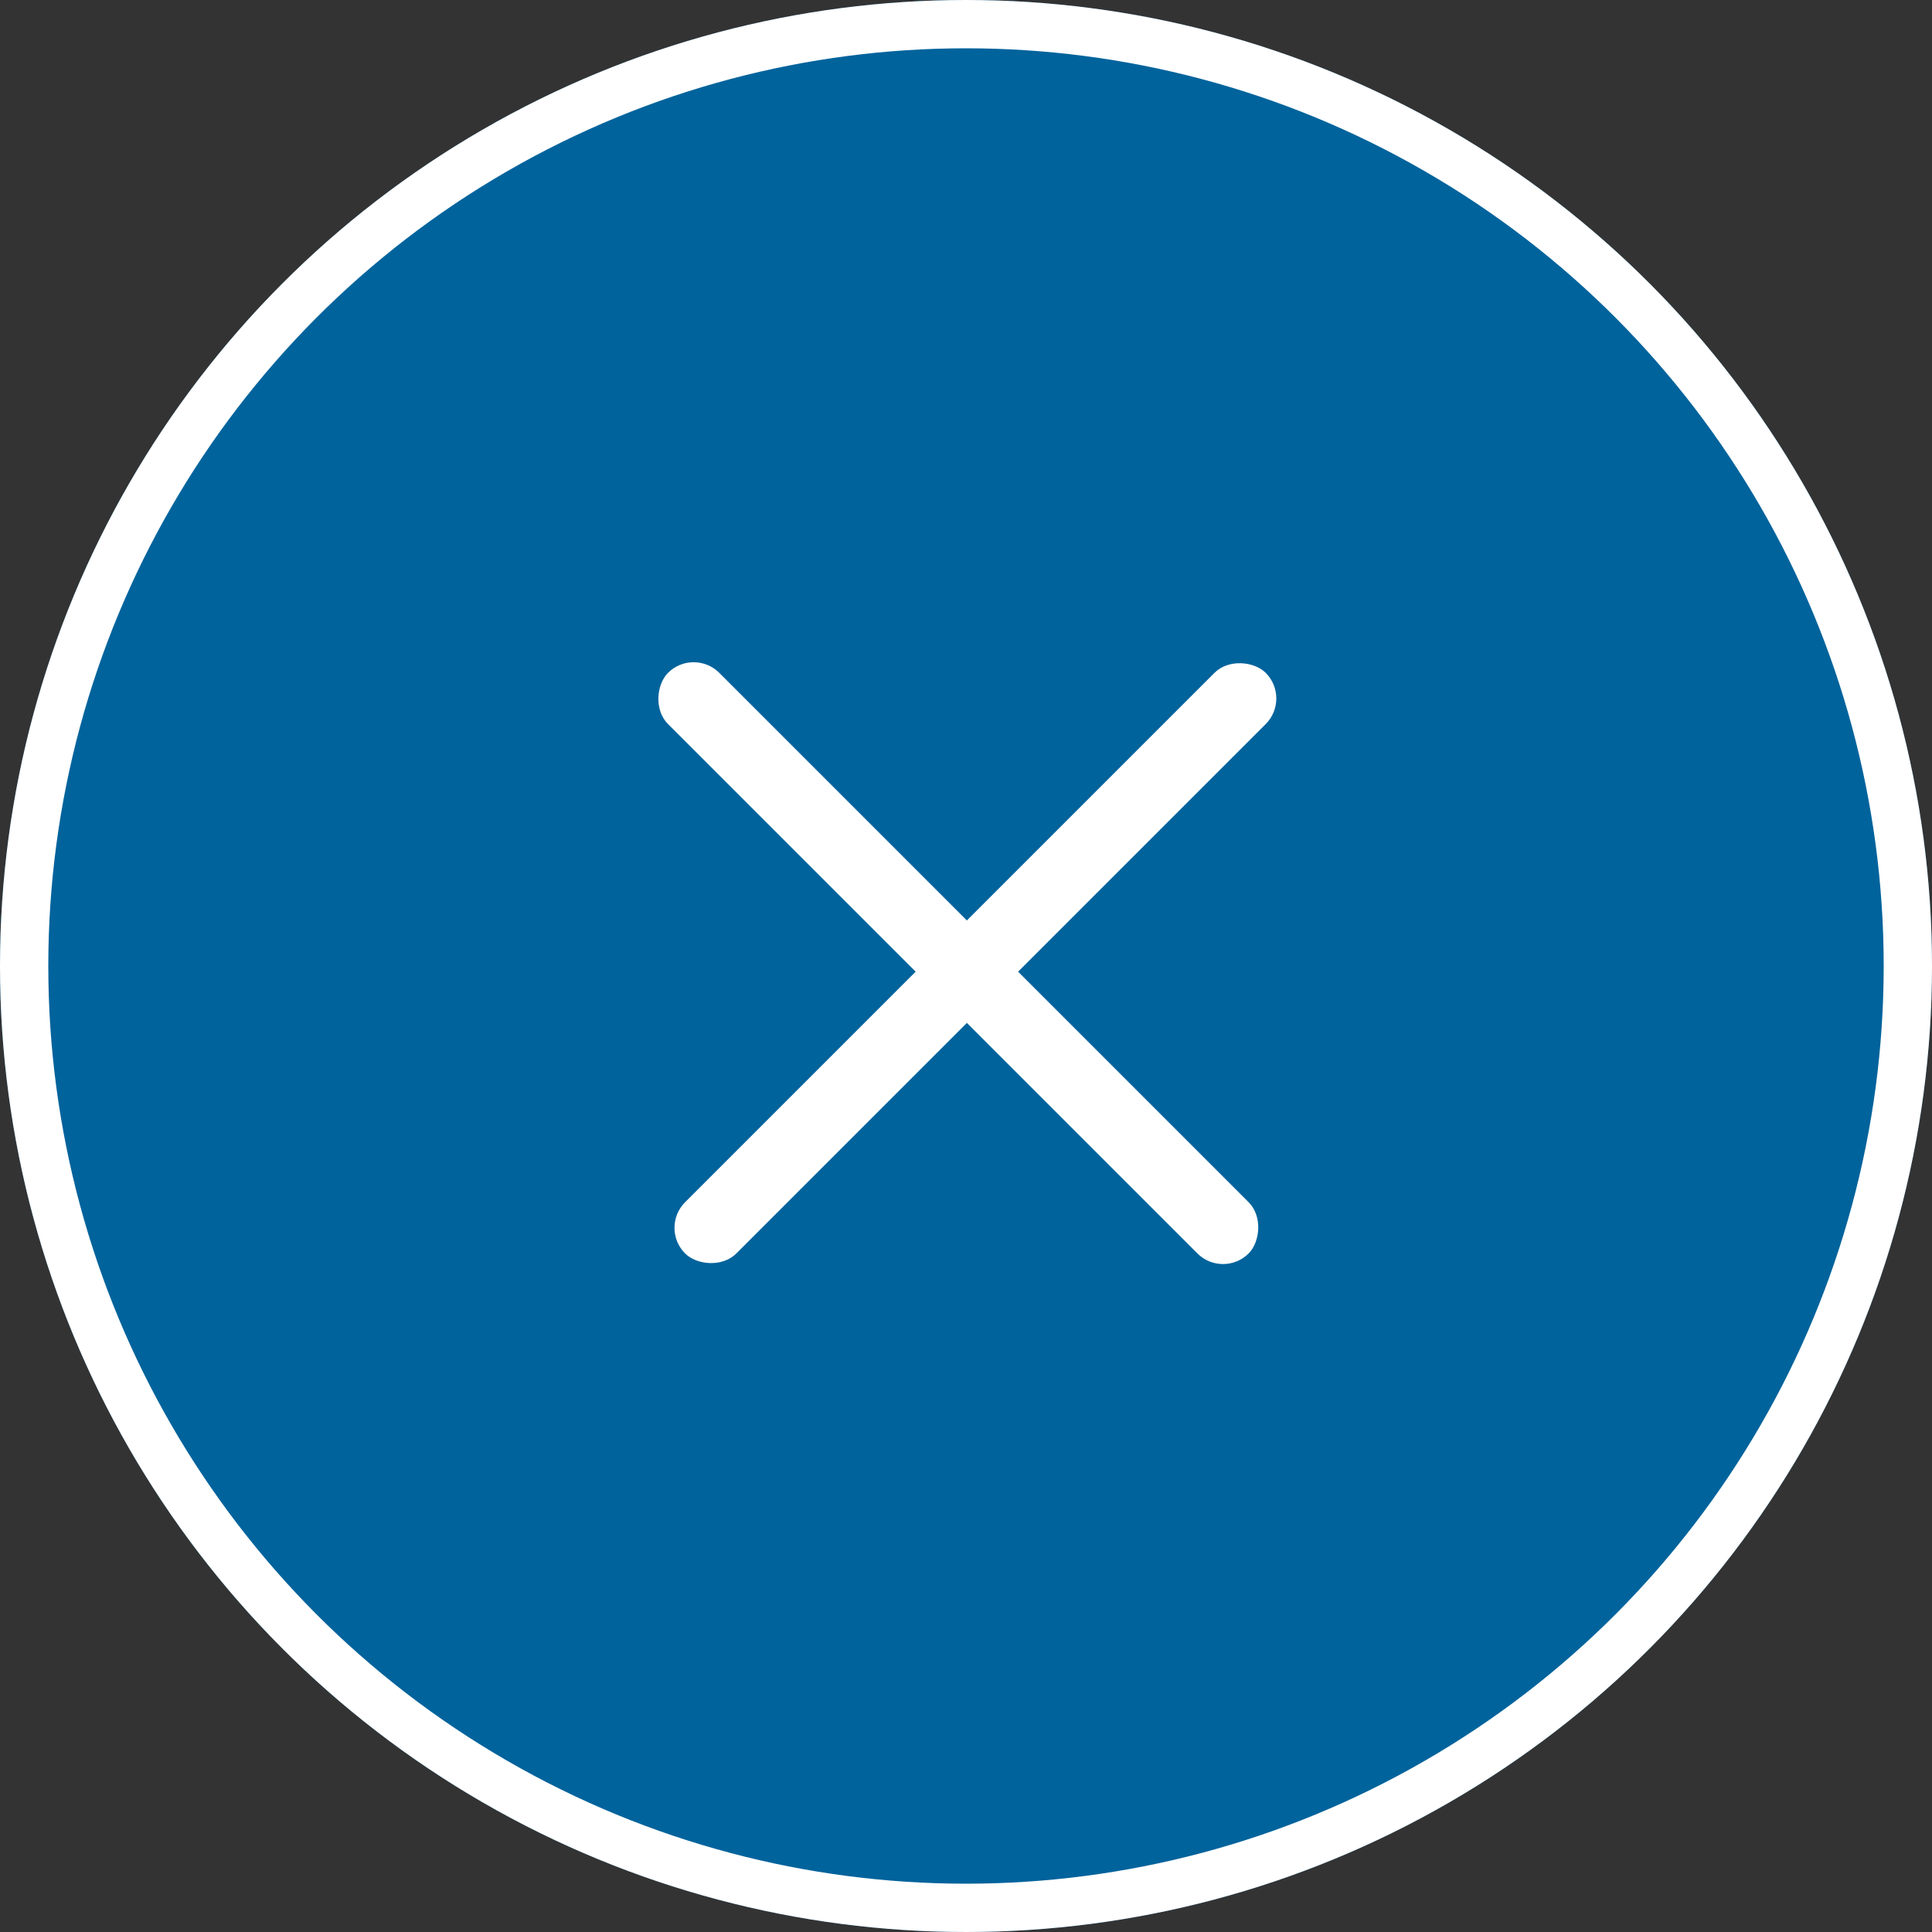
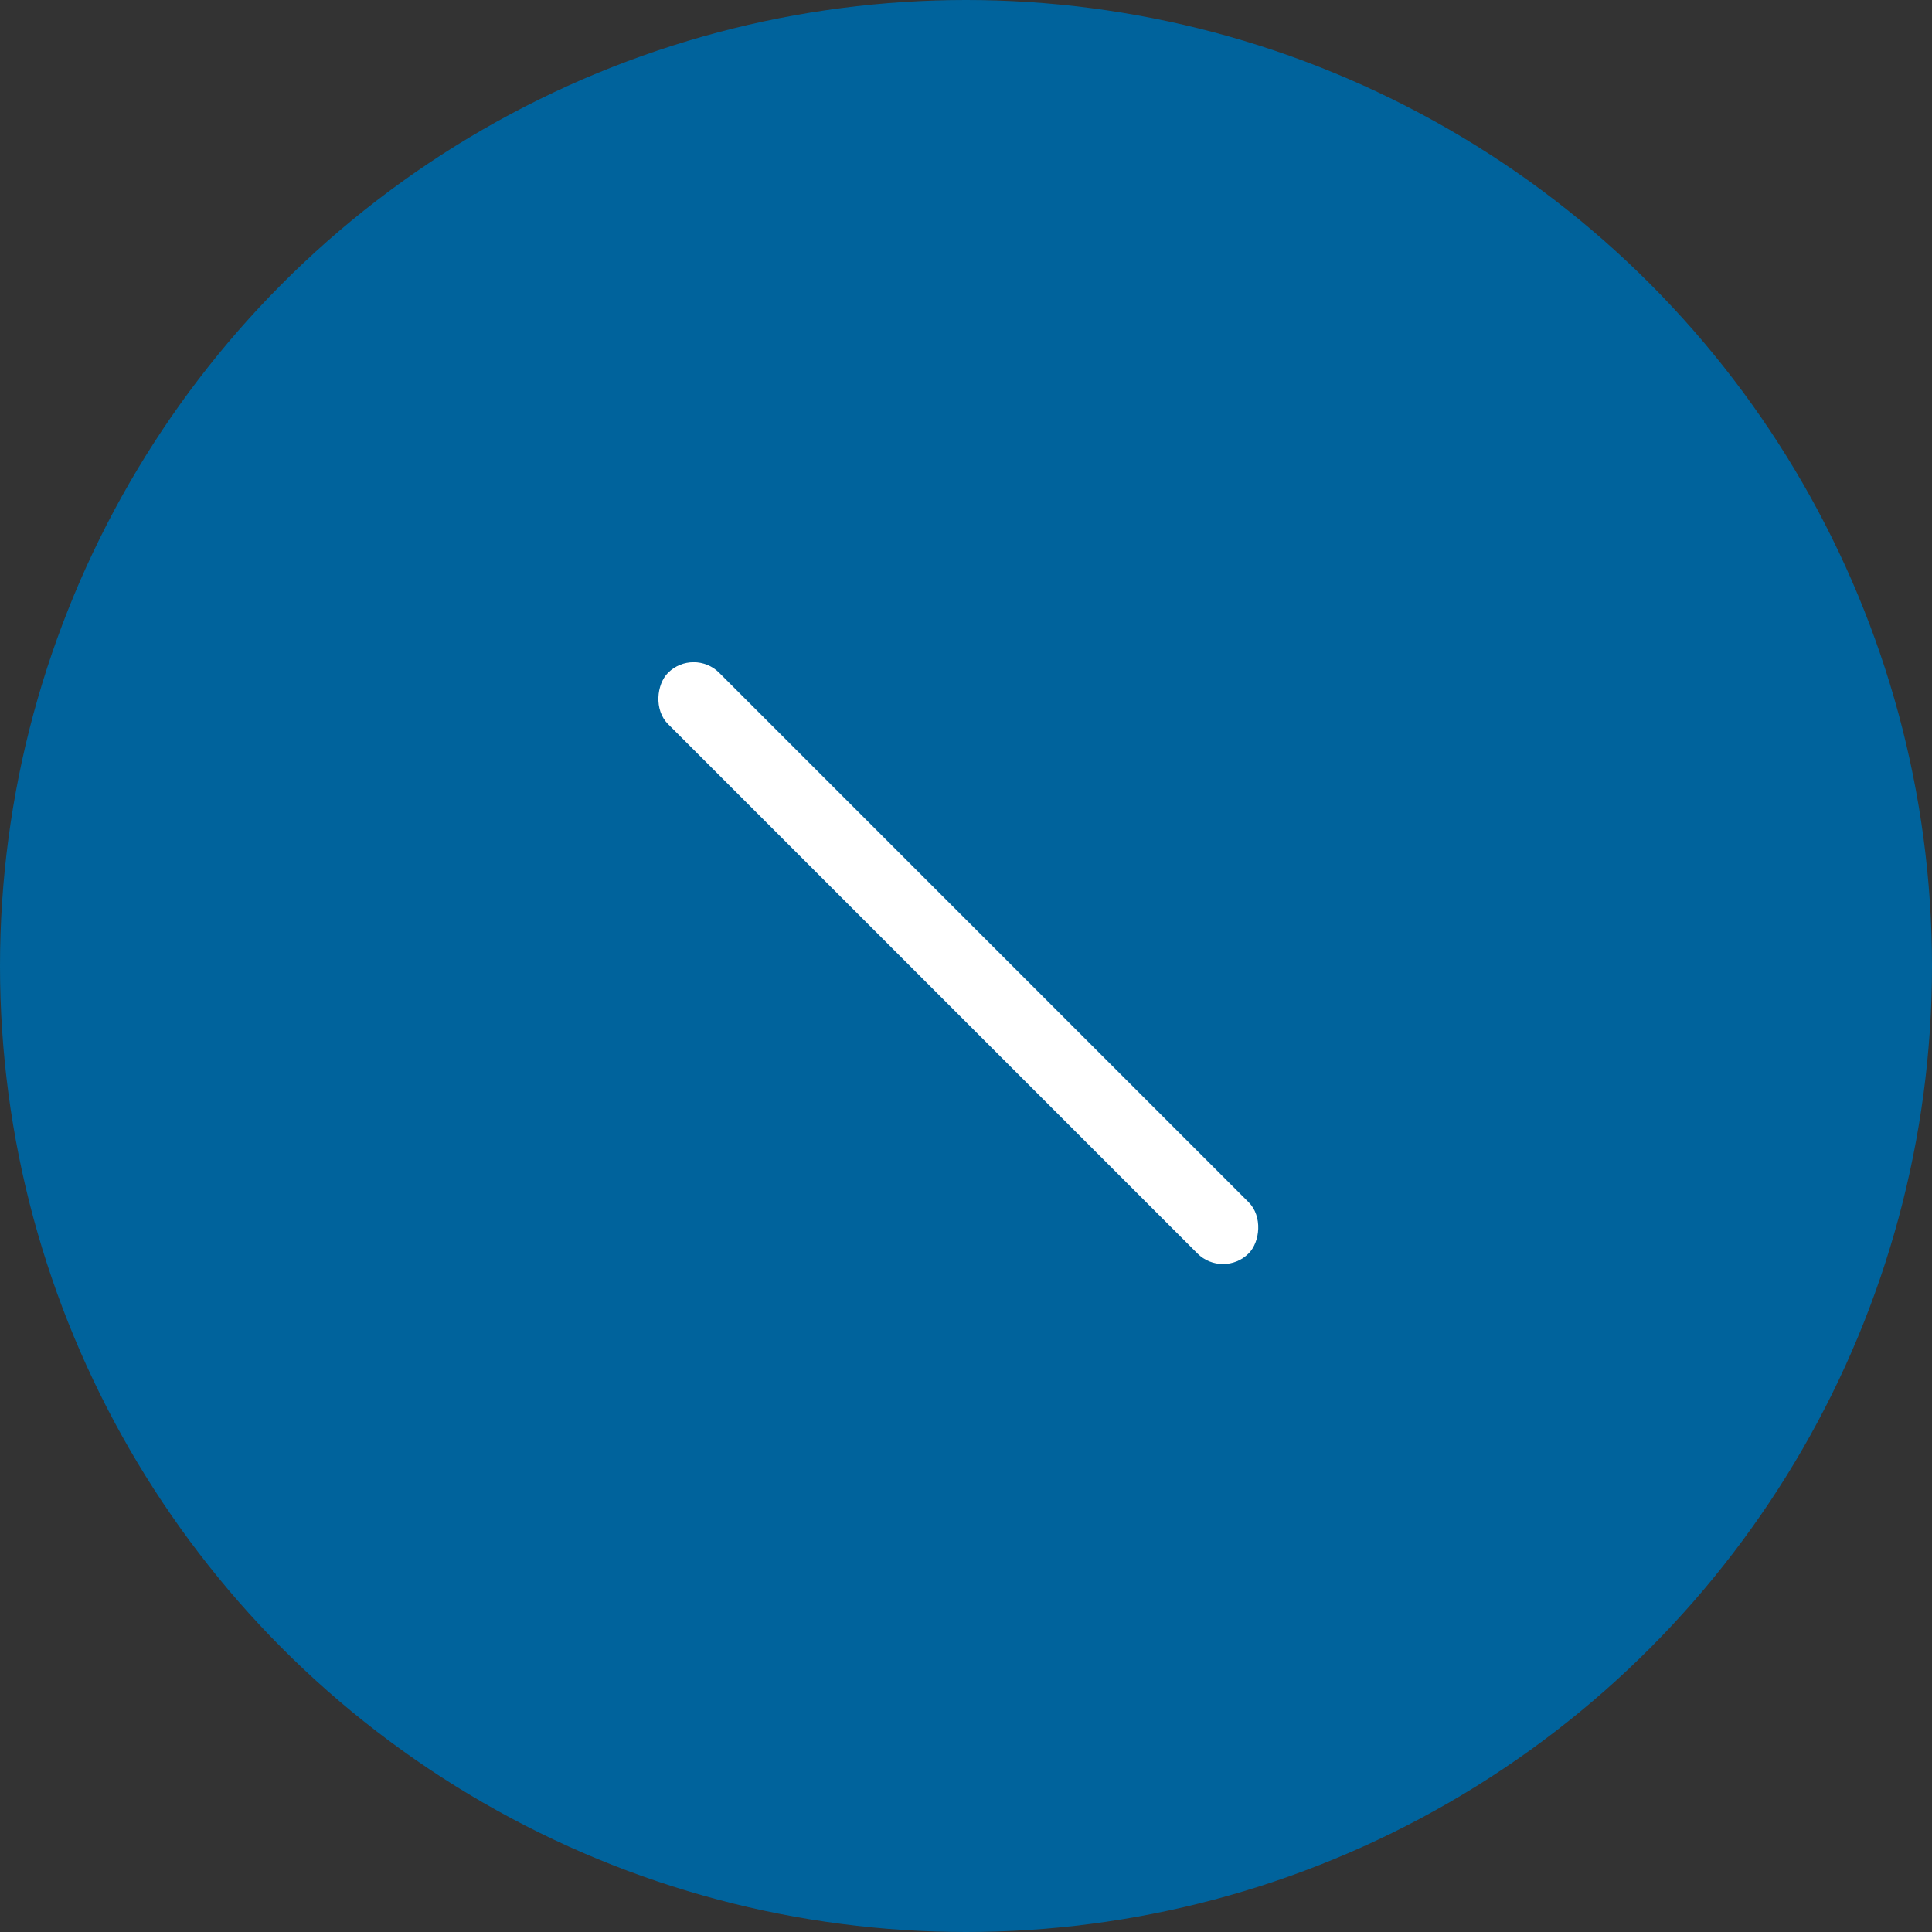
<svg xmlns="http://www.w3.org/2000/svg" width="40" height="40" viewBox="0 0 40 40">
  <rect x="0" y="0" width="40" height="40" fill="#333333" stroke="none" />
  <g id="modal_btn_close" transform="translate(-953 -139)">
    <g id="楕円形_253" data-name="楕円形 253" transform="translate(953 139)" fill="#00639c" stroke="#fff" stroke-width="1">
      <circle cx="20" cy="20" r="20" stroke="none" />
-       <circle cx="20" cy="20" r="19.5" fill="none" />
    </g>
    <g id="グループ_285" data-name="グループ 285" transform="translate(-0.835 2.118)">
      <rect id="長方形_416" data-name="長方形 416" width="17" height="1.5" rx="0.75" transform="translate(968.196 150.282) rotate(45)" fill="#fff" />
-       <rect id="長方形_417" data-name="長方形 417" width="17" height="1.5" rx="0.75" transform="translate(967.489 162.303) rotate(-45)" fill="#fff" />
    </g>
  </g>
</svg>